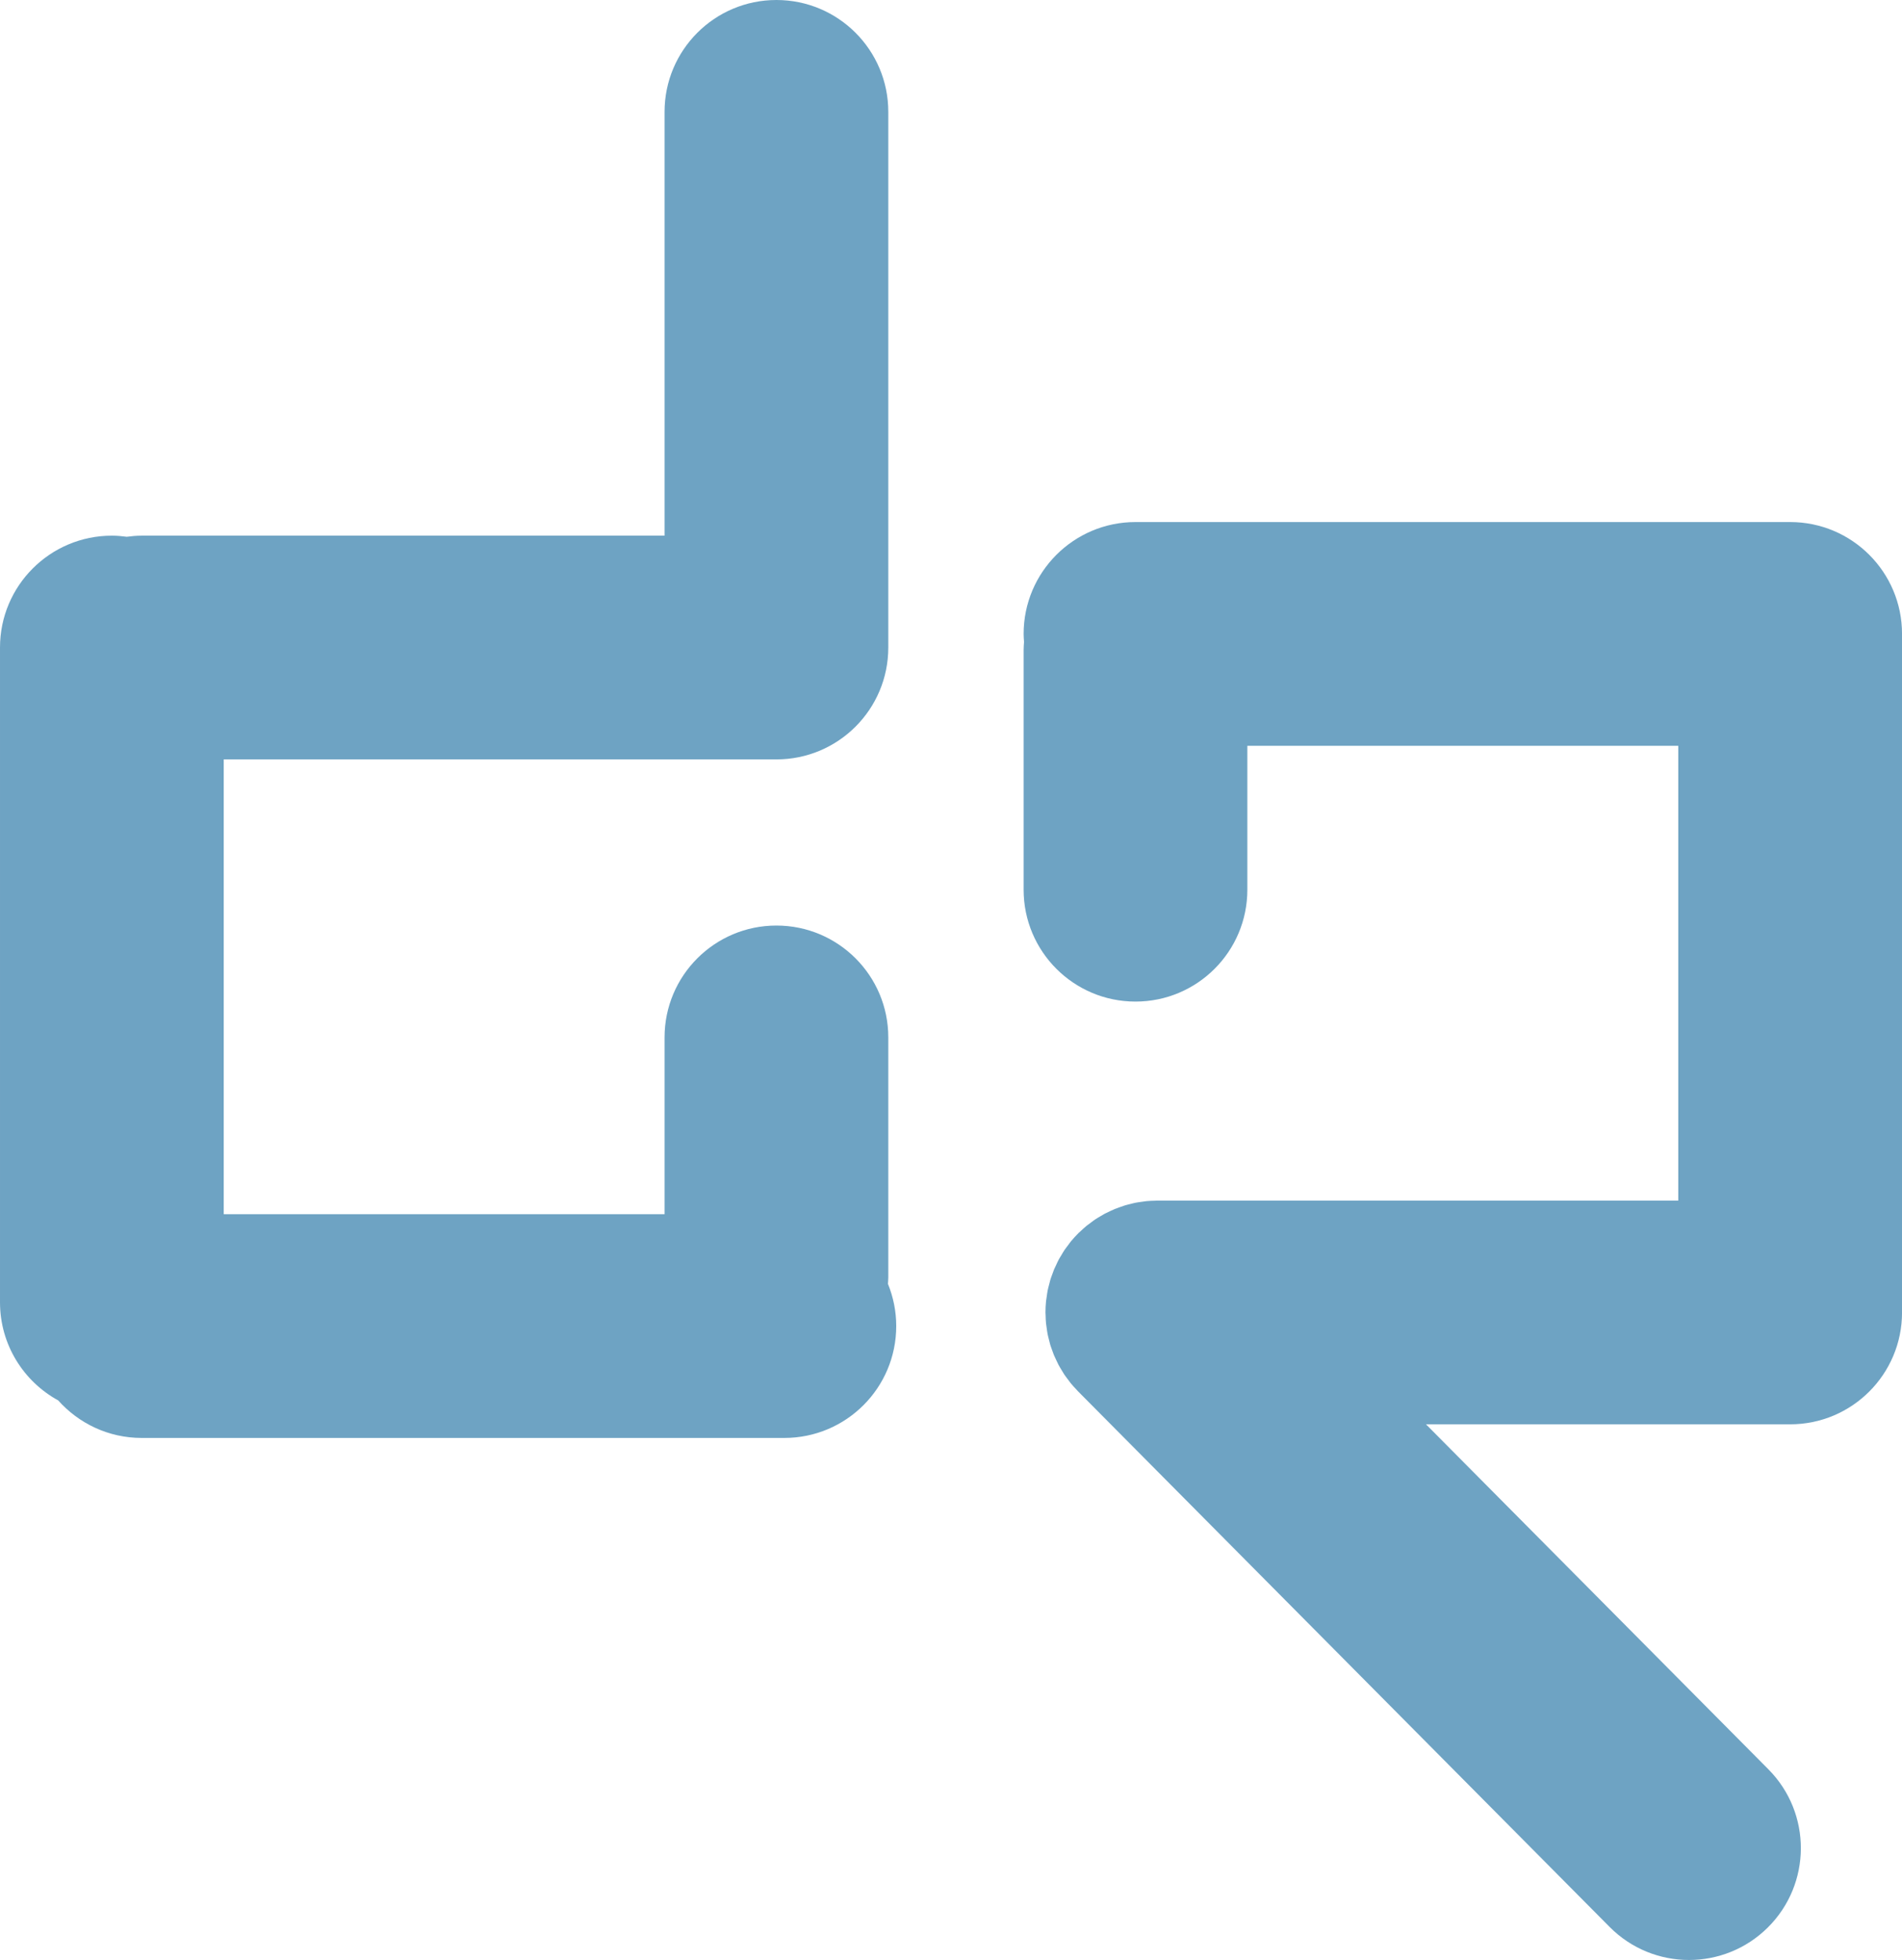
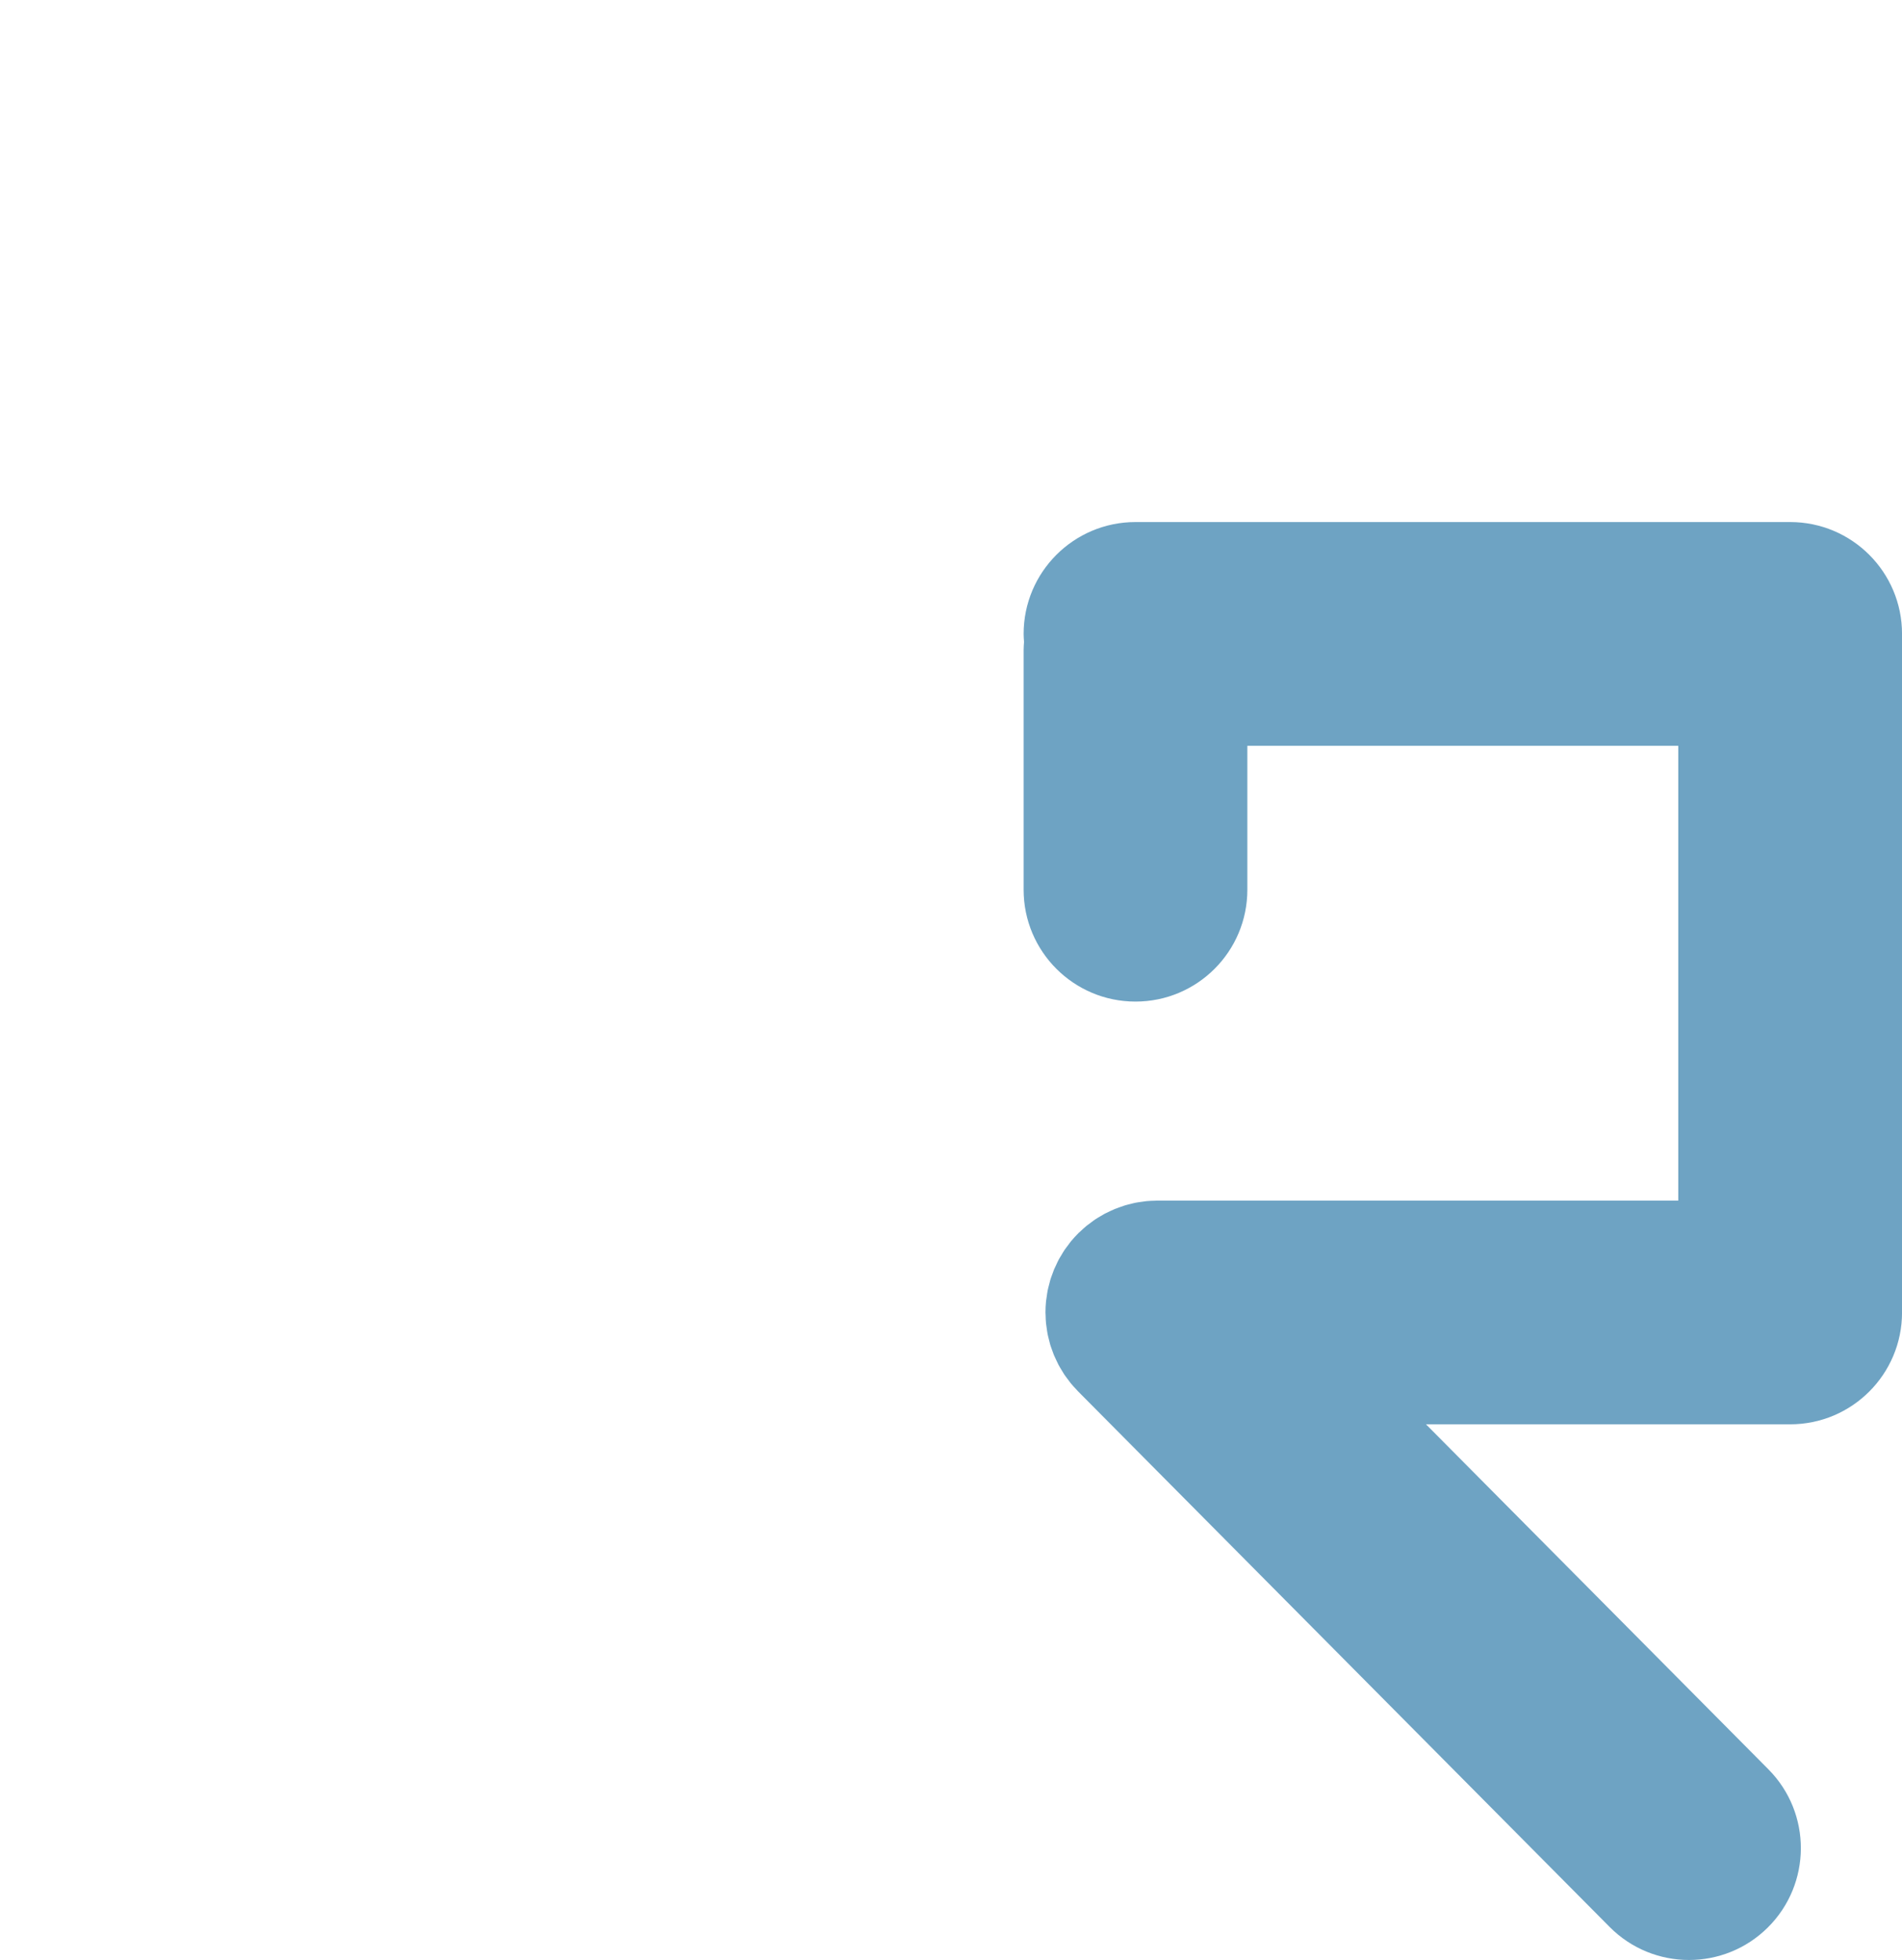
<svg xmlns="http://www.w3.org/2000/svg" id="b" viewBox="0 0 191.79 197.619">
  <defs>
    <style>.d{fill:#6ea3c3;}</style>
  </defs>
  <g id="c">
    <path class="d" d="M180.51,52.637h-66.012c-6.23,0-11.28,5.05-11.28,11.28,0,.272.022.539.041.806-.019.267-.041.534-.041.806v24.177c0,6.23,5.05,11.28,11.28,11.28s11.28-5.05,11.28-11.28v-14.508h43.452v45.853h-52.532c-.087,0-.171.011-.257.013-.28.006-.56.015-.838.042-.166.016-.327.046-.491.069-.2.028-.401.052-.6.092-.183.036-.361.085-.541.13-.177.044-.354.083-.529.136-.179.054-.352.12-.526.182-.172.061-.345.119-.515.188-.166.068-.325.148-.487.224-.172.081-.345.158-.514.247-.156.083-.304.177-.456.267-.165.098-.331.191-.491.298-.161.107-.313.226-.468.342-.14.104-.283.202-.419.313-.199.163-.387.339-.574.515-.079.074-.162.138-.239.215-.005.005-.01.011-.015.016-.262.261-.512.535-.748.821-.105.127-.195.262-.293.392-.123.164-.251.324-.366.494-.111.165-.206.337-.307.506-.088.147-.181.289-.262.44-.091.17-.168.345-.249.518-.076.161-.157.318-.226.482-.068.164-.122.332-.183.499-.065.181-.136.358-.192.543-.05.164-.085.331-.128.497-.049.191-.103.379-.142.574-.042.208-.066.417-.096.627-.022.155-.053.307-.069.464-.037.37-.055.741-.056,1.112,0,.007-.001.014-.001.021,0,.102.013.2.015.301.007.264.014.528.04.791.017.174.048.343.072.515.028.192.05.385.088.576.037.189.088.373.134.559.043.171.081.342.131.511.055.184.123.361.187.541.06.168.116.336.184.501.07.17.152.334.23.5.079.168.154.336.241.501.086.162.183.316.277.473.095.159.185.319.288.474.113.17.238.331.361.494.098.131.189.265.294.393.18.221.374.429.57.635.056.059.105.123.163.182l.025.025c.003.003.006.006.009.009l53.576,53.976c2.205,2.222,5.105,3.334,8.006,3.334,2.873,0,5.746-1.091,7.946-3.274,4.421-4.389,4.448-11.531.059-15.952l-34.526-34.784h36.723c6.23,0,11.28-5.05,11.28-11.28V63.917c0-6.23-5.05-11.28-11.28-11.28Z" />
-     <path class="d" d="M89.572,128.777v-24.177c0-6.23-5.05-11.28-11.28-11.28s-11.28,5.05-11.28,11.28v17.821H22.56v-45.853h55.732c6.23,0,11.28-5.05,11.28-11.28V11.28c0-6.23-5.05-11.28-11.28-11.28s-11.28,5.05-11.28,11.28v42.73H14.28c-.51,0-1.008.046-1.5.111-.492-.066-.99-.111-1.5-.111-6.23,0-11.28,5.05-11.28,11.28v66.012c0,4.269,2.372,7.982,5.869,9.898,2.066,2.316,5.064,3.783,8.411,3.783h64.812c6.23,0,11.28-5.05,11.28-11.28,0-1.504-.3-2.936-.834-4.248.013-.225.034-.448.034-.676Z" />
  </g>
</svg>